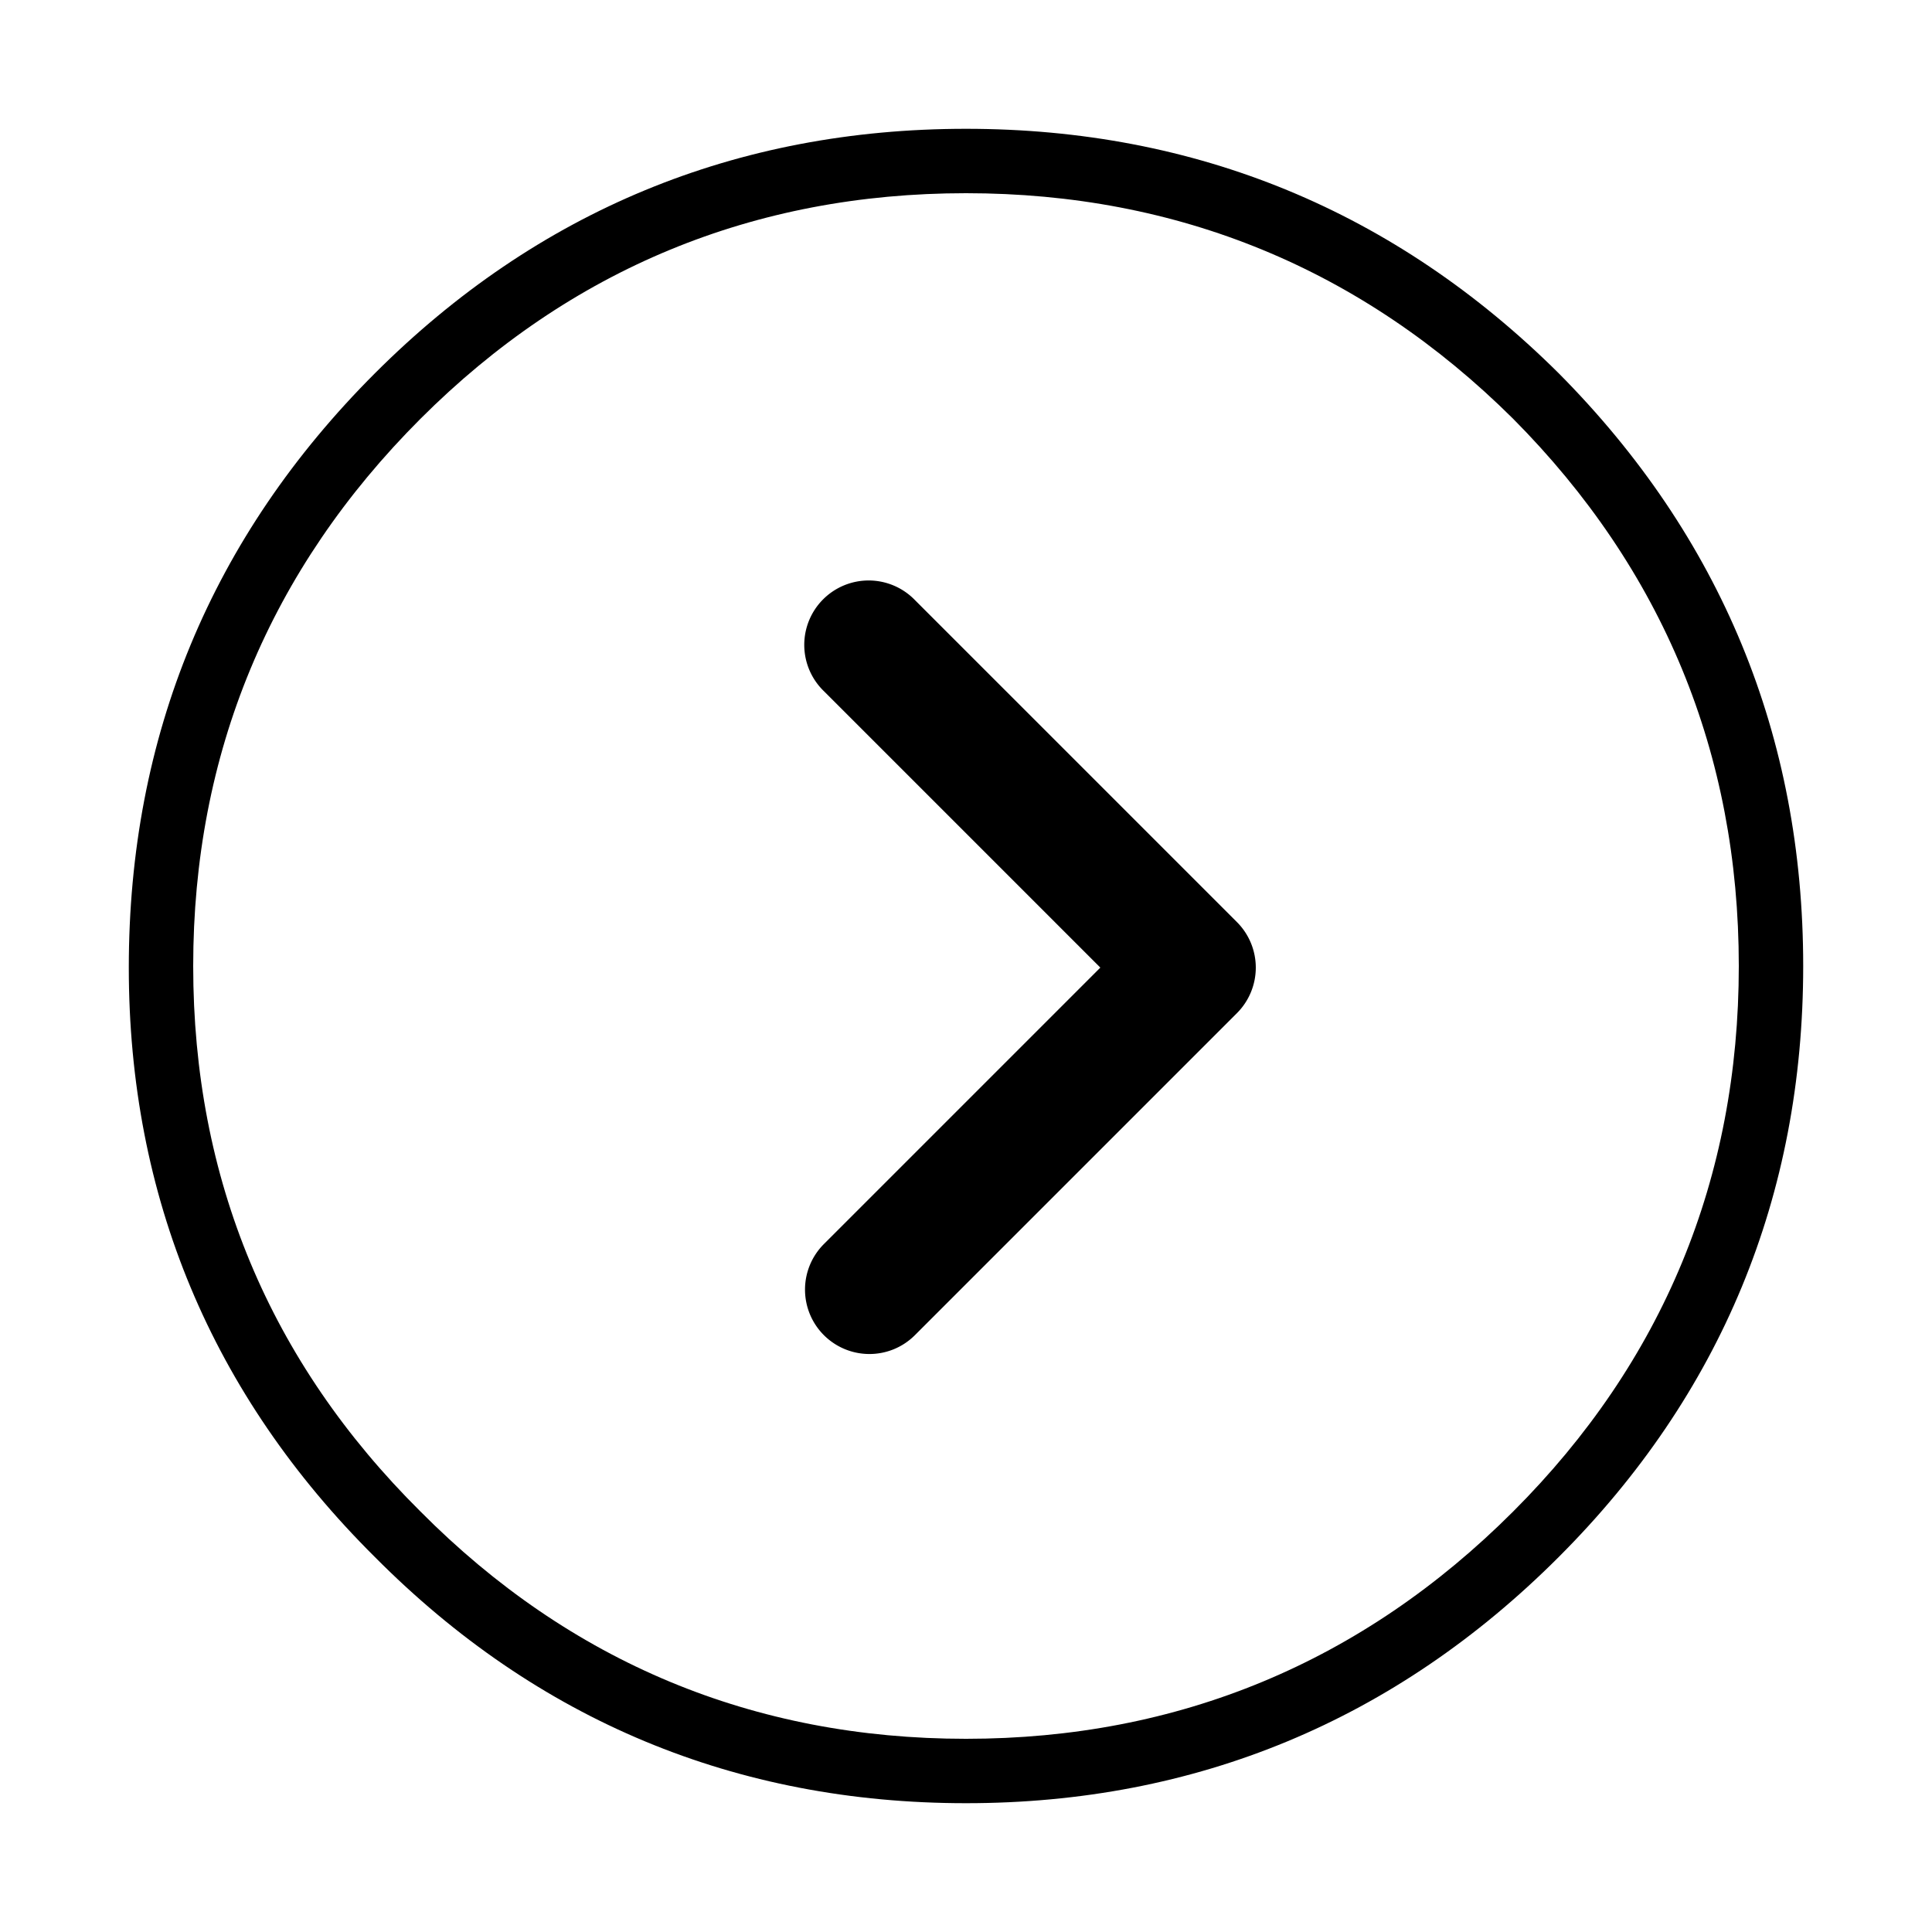
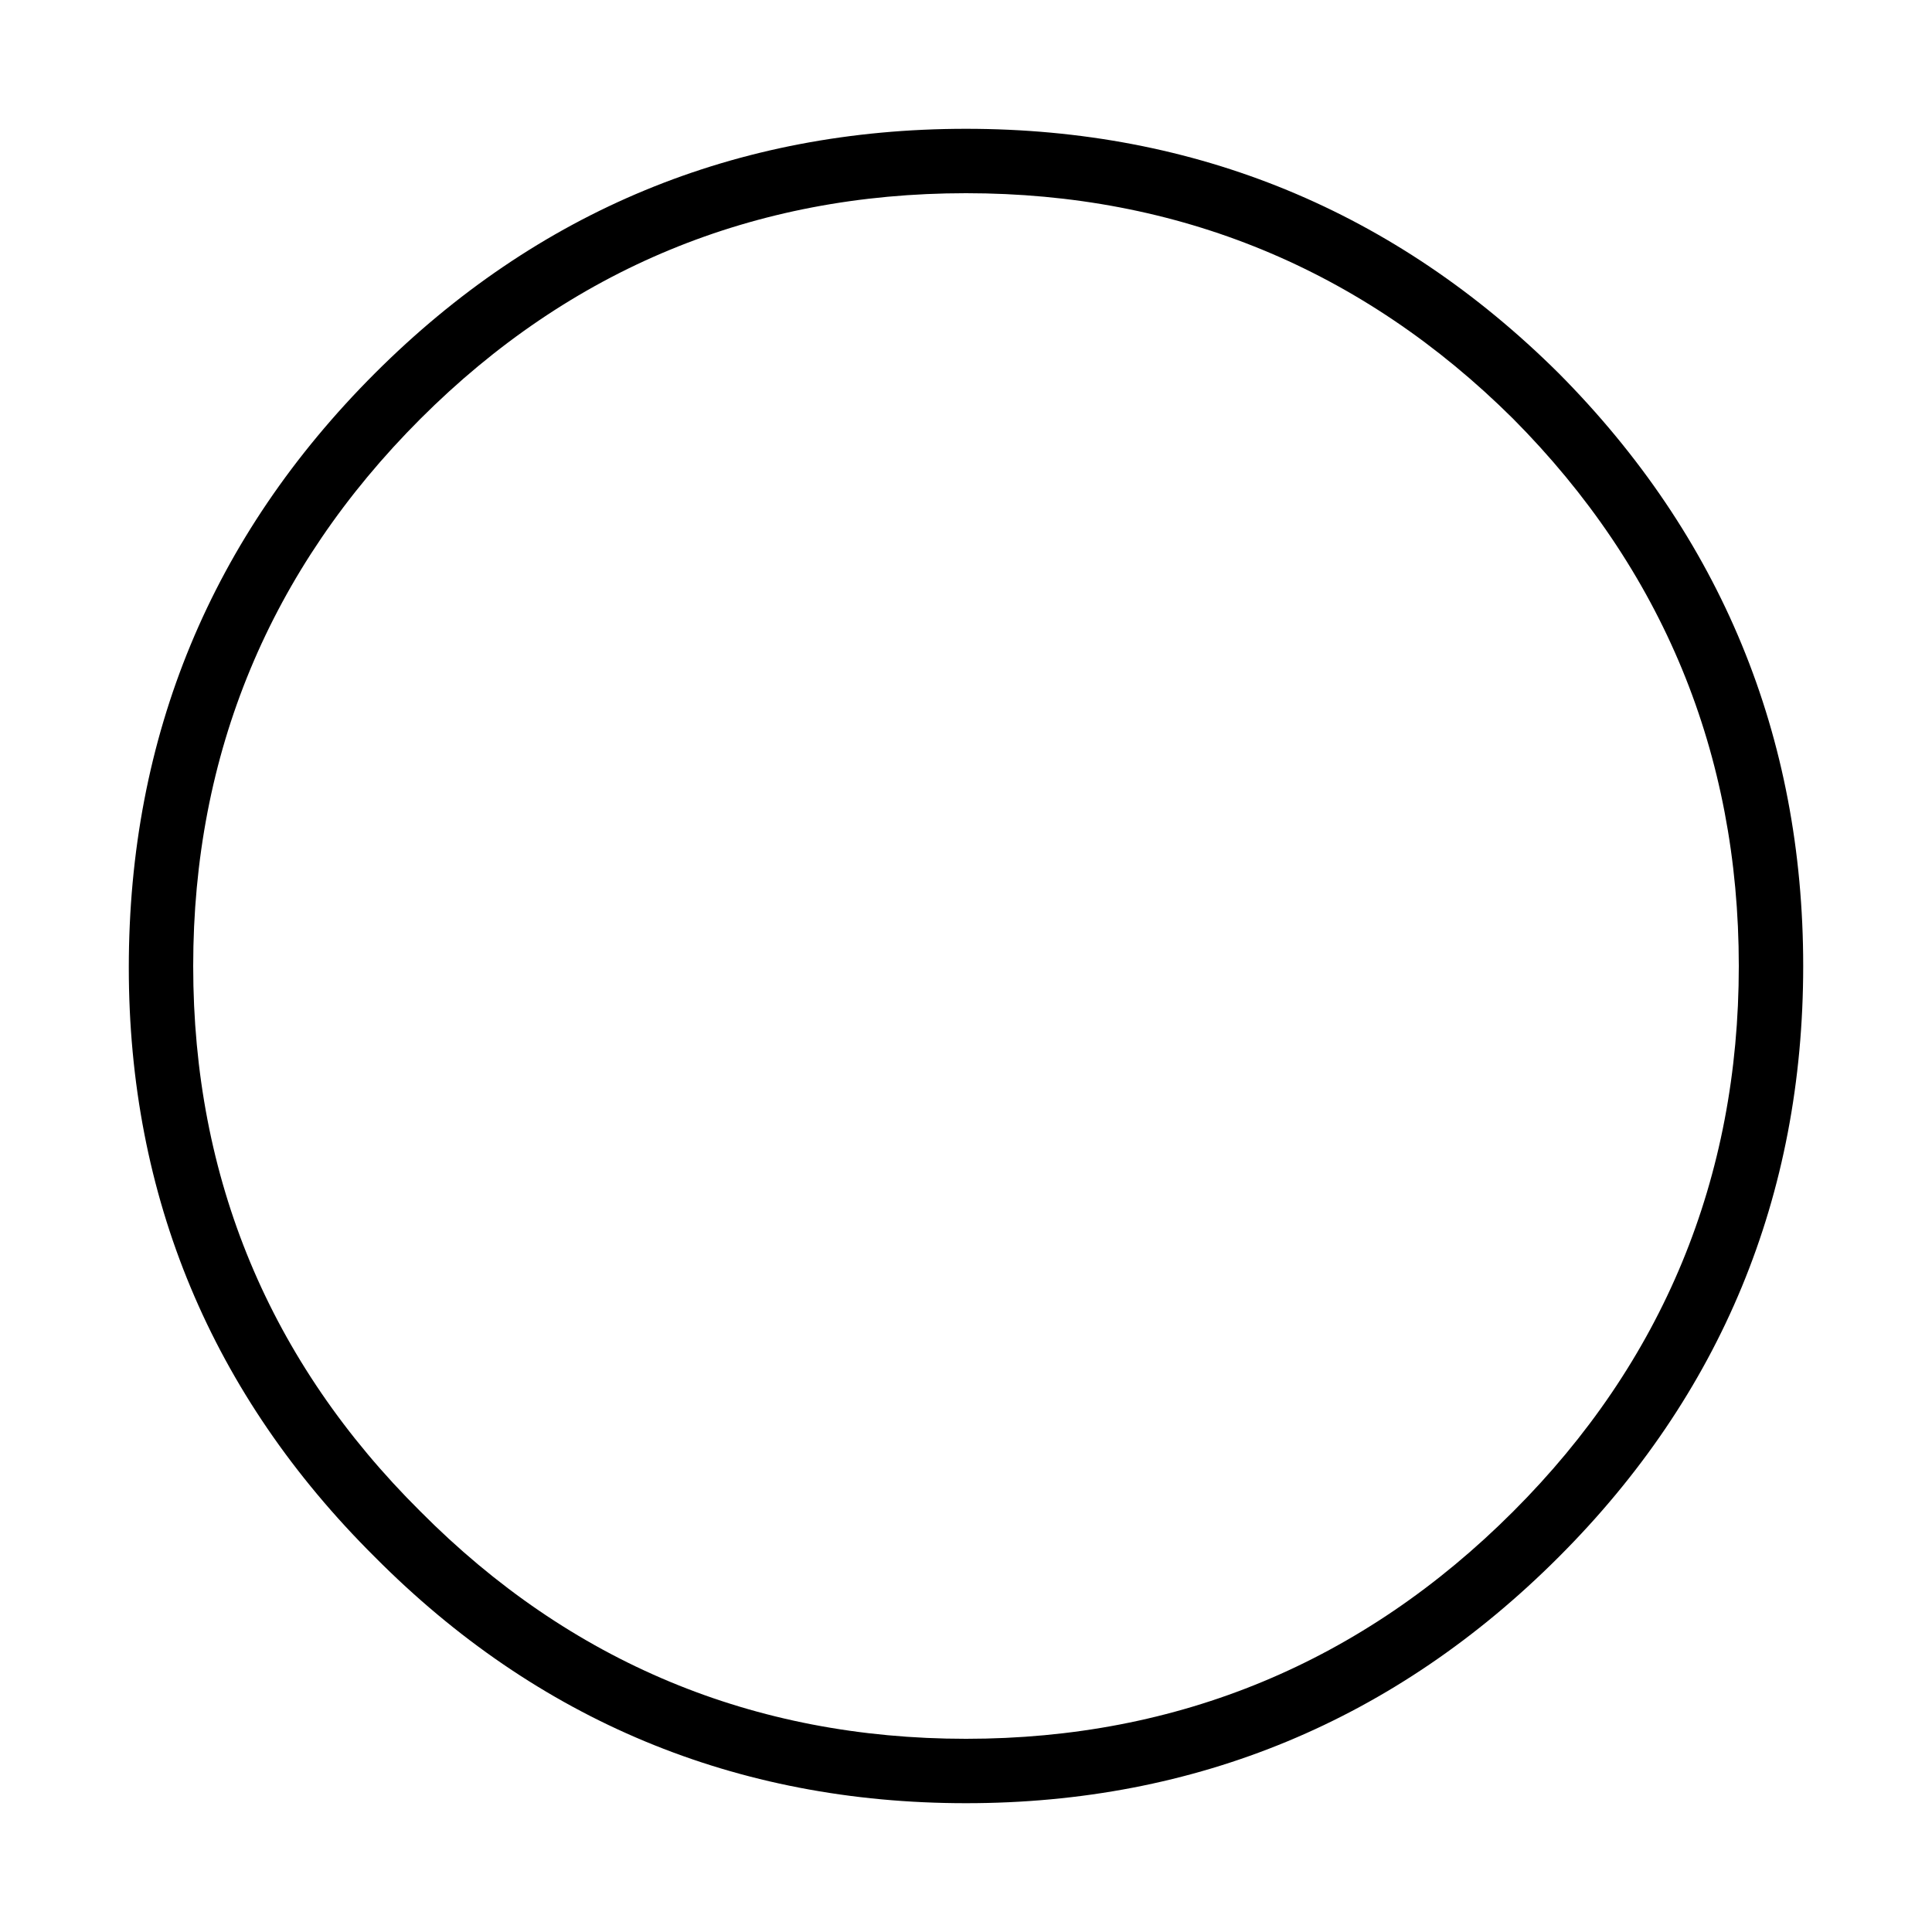
<svg xmlns="http://www.w3.org/2000/svg" class="svg-icon" style="width: 1em; height: 1em;vertical-align: middle;fill: currentColor;overflow: hidden;" viewBox="0 0 1024 1024" version="1.1">
-   <path d="M460.8 717.653a34.133 34.133 0 0 1-24.132-58.266l146.534-146.534-146.534-146.534a34.133 34.133 0 1 1 48.265-48.265l170.667 170.667a34.133 34.133 0 0 1 0 48.265l-170.667 170.667c-6.656 6.656-15.394 10.001-24.132 10.001z" />
  <path d="M512 955.733c-121.924 0-227.345-43.913-313.327-130.492C112.162 739.328 68.267 634.214 68.267 512.853c0-122.743 43.878-228.437 130.441-314.999C284.706 111.872 390.11 68.267 512 68.267c121.873 0 227.533 43.588 314.112 129.536C912.145 284.45 955.733 390.127 955.733 512c0 121.907-43.605 227.294-129.587 313.259C739.601 911.838 633.907 955.733 512 955.733z m0-853.333c-112.503 0-209.783 40.226-289.161 119.586C142.933 301.909 102.4 399.497 102.4 512c0 112.777 40.516 209.766 120.405 289.075C302.217 881.084 399.497 921.6 512 921.6c112.521 0 210.108-40.533 290.014-120.474C881.374 721.801 921.6 624.521 921.6 512c0-112.538-40.243-210.125-119.637-290.065C722.125 142.643 624.521 102.4 512 102.4z" />
</svg>